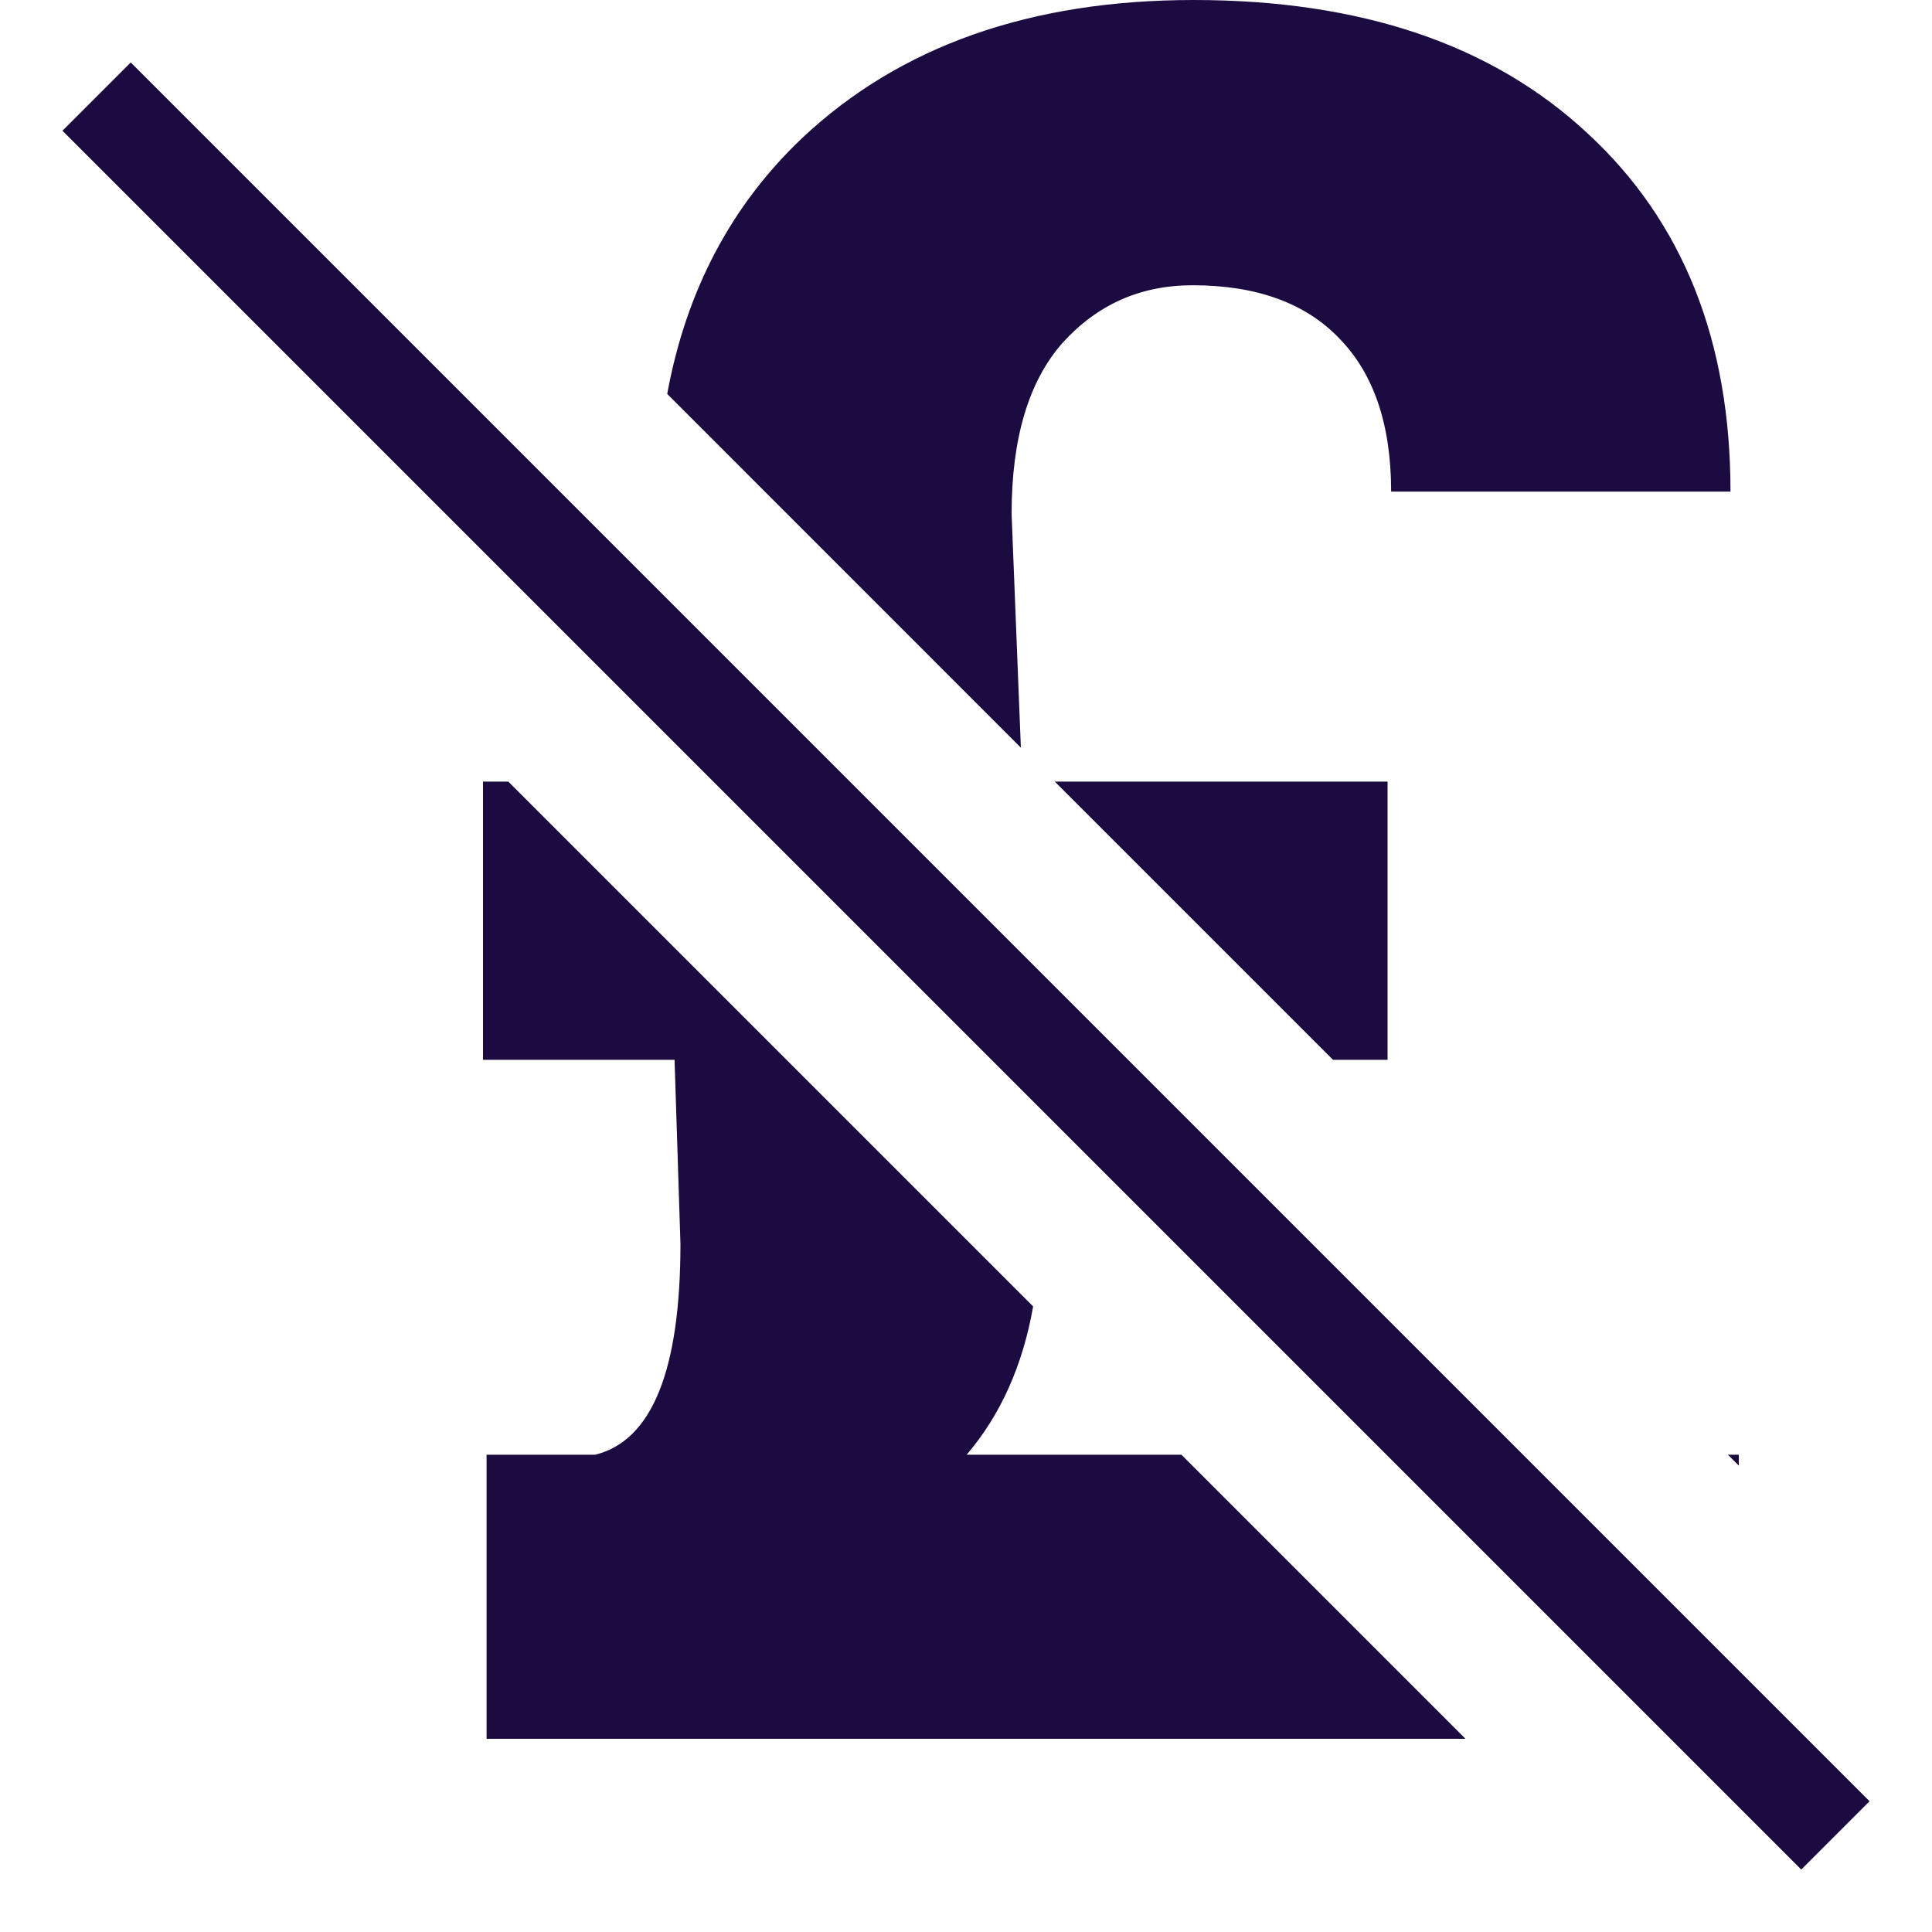
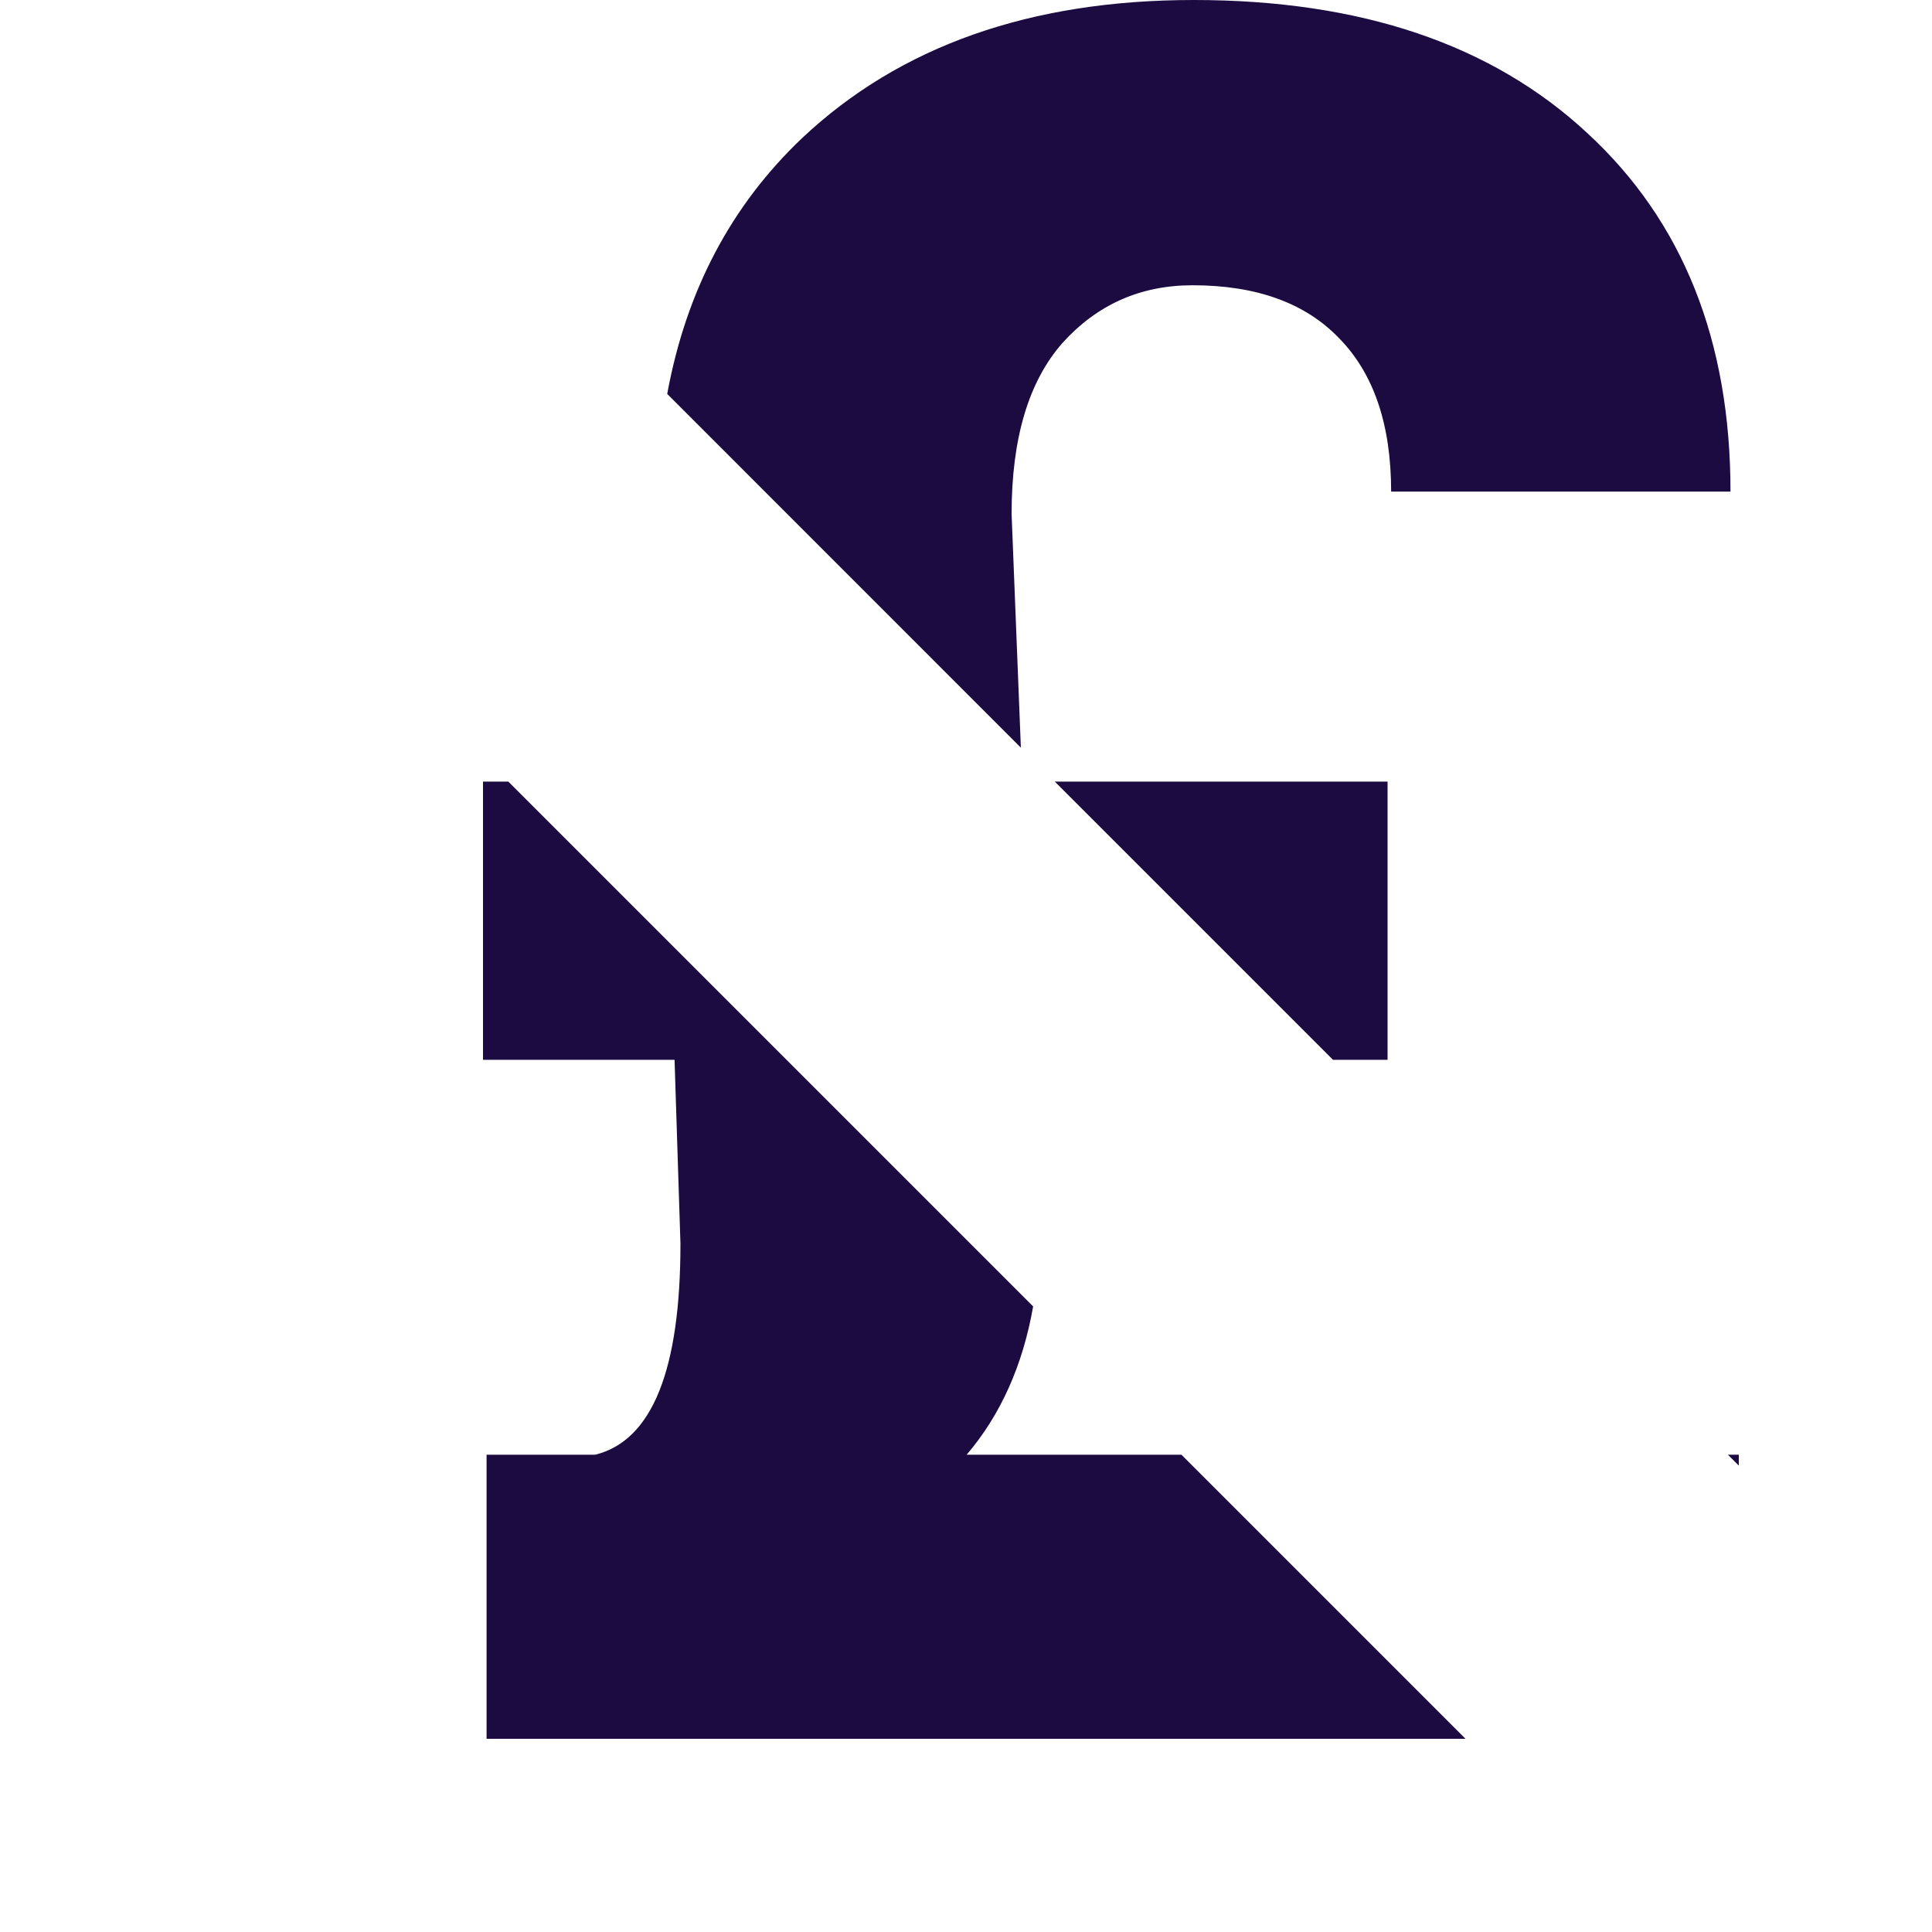
<svg xmlns="http://www.w3.org/2000/svg" width="20" height="20" viewBox="0 0 20 20" fill="none">
-   <path d="M1 1L19 19" stroke="#1B0B41" />
  <path fill-rule="evenodd" clip-rule="evenodd" d="M15.171 18L12.23 15.059H10.007C10.359 14.646 10.588 14.134 10.695 13.524L5.262 8.091H5V10.971H6.983L7.044 12.875C7.044 14.184 6.75 14.912 6.163 15.059H5.037V18H15.171ZM6.907 4.078C7.103 3.009 7.569 2.126 8.305 1.428C9.317 0.476 10.668 0 12.357 0C14.087 0 15.446 0.46 16.433 1.379C17.421 2.29 17.914 3.527 17.914 5.089H14.401C14.401 4.397 14.222 3.868 13.863 3.502C13.512 3.136 13.006 2.953 12.345 2.953C11.806 2.953 11.357 3.153 10.998 3.551C10.647 3.95 10.472 4.54 10.472 5.321L10.568 7.74L6.907 4.078ZM10.919 8.091L13.799 10.971H14.364V8.091H10.919ZM18 15.172V15.059H17.887L18 15.172Z" fill="#1B0B41" />
</svg>